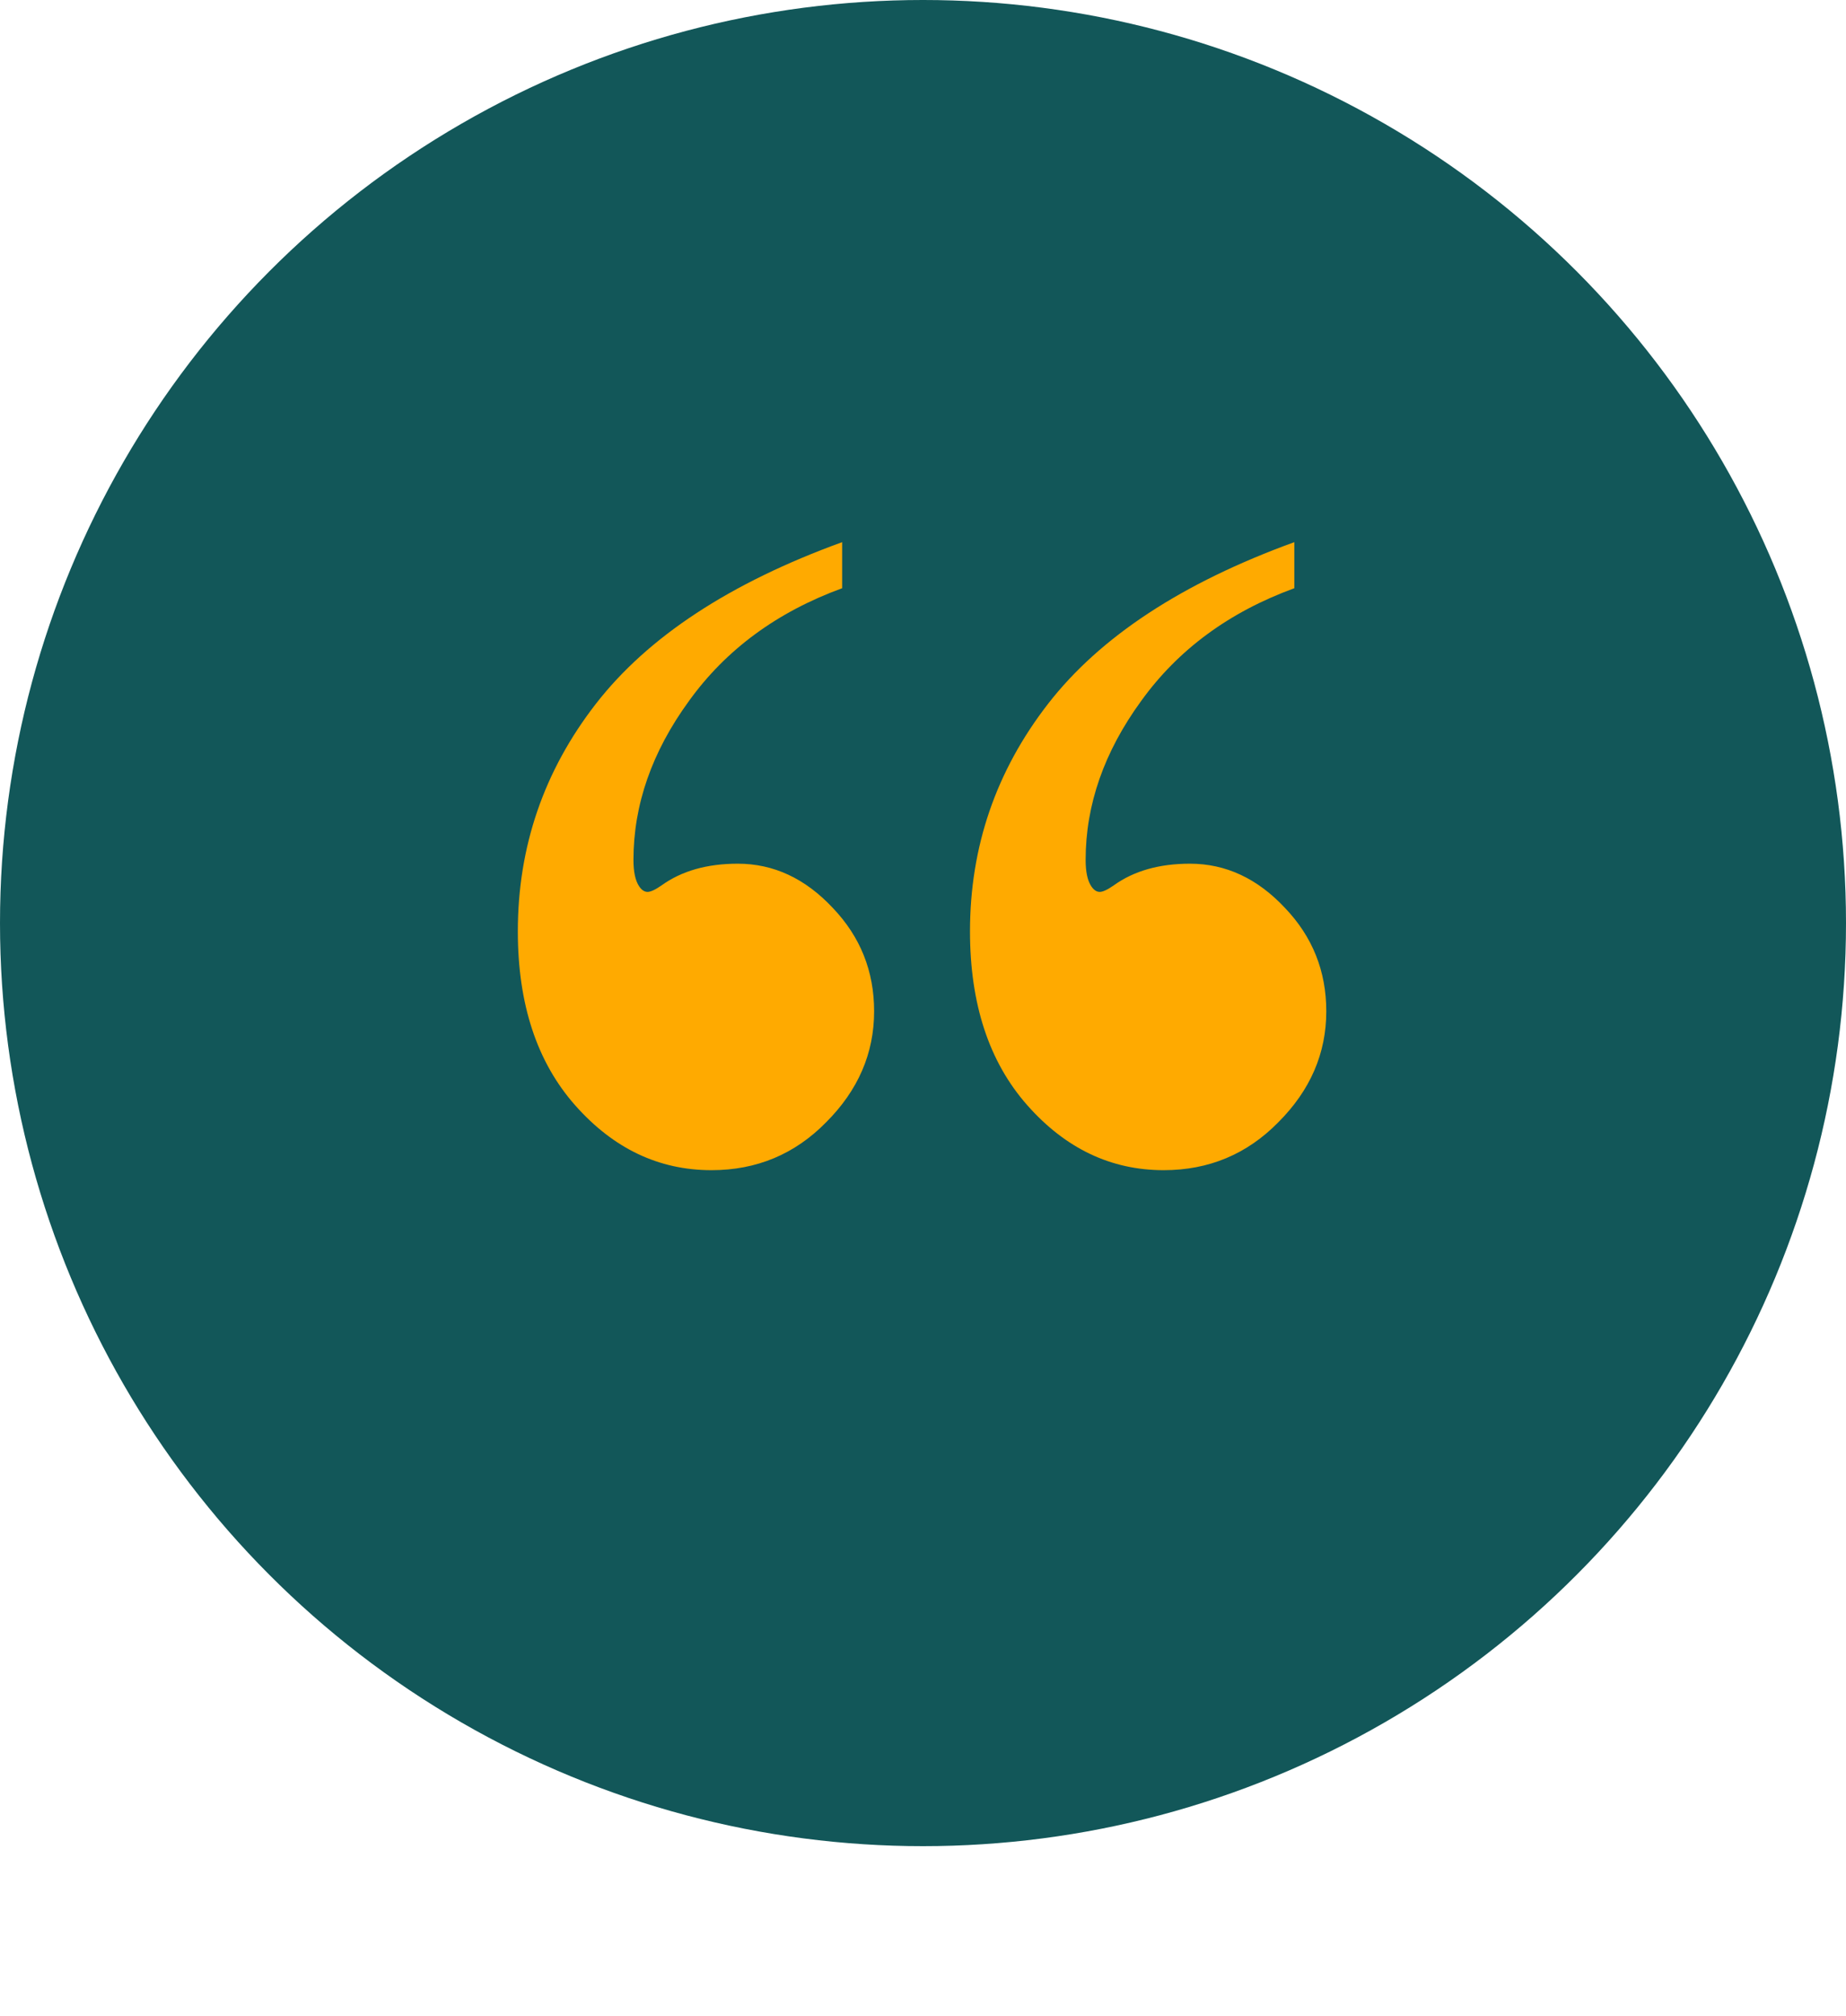
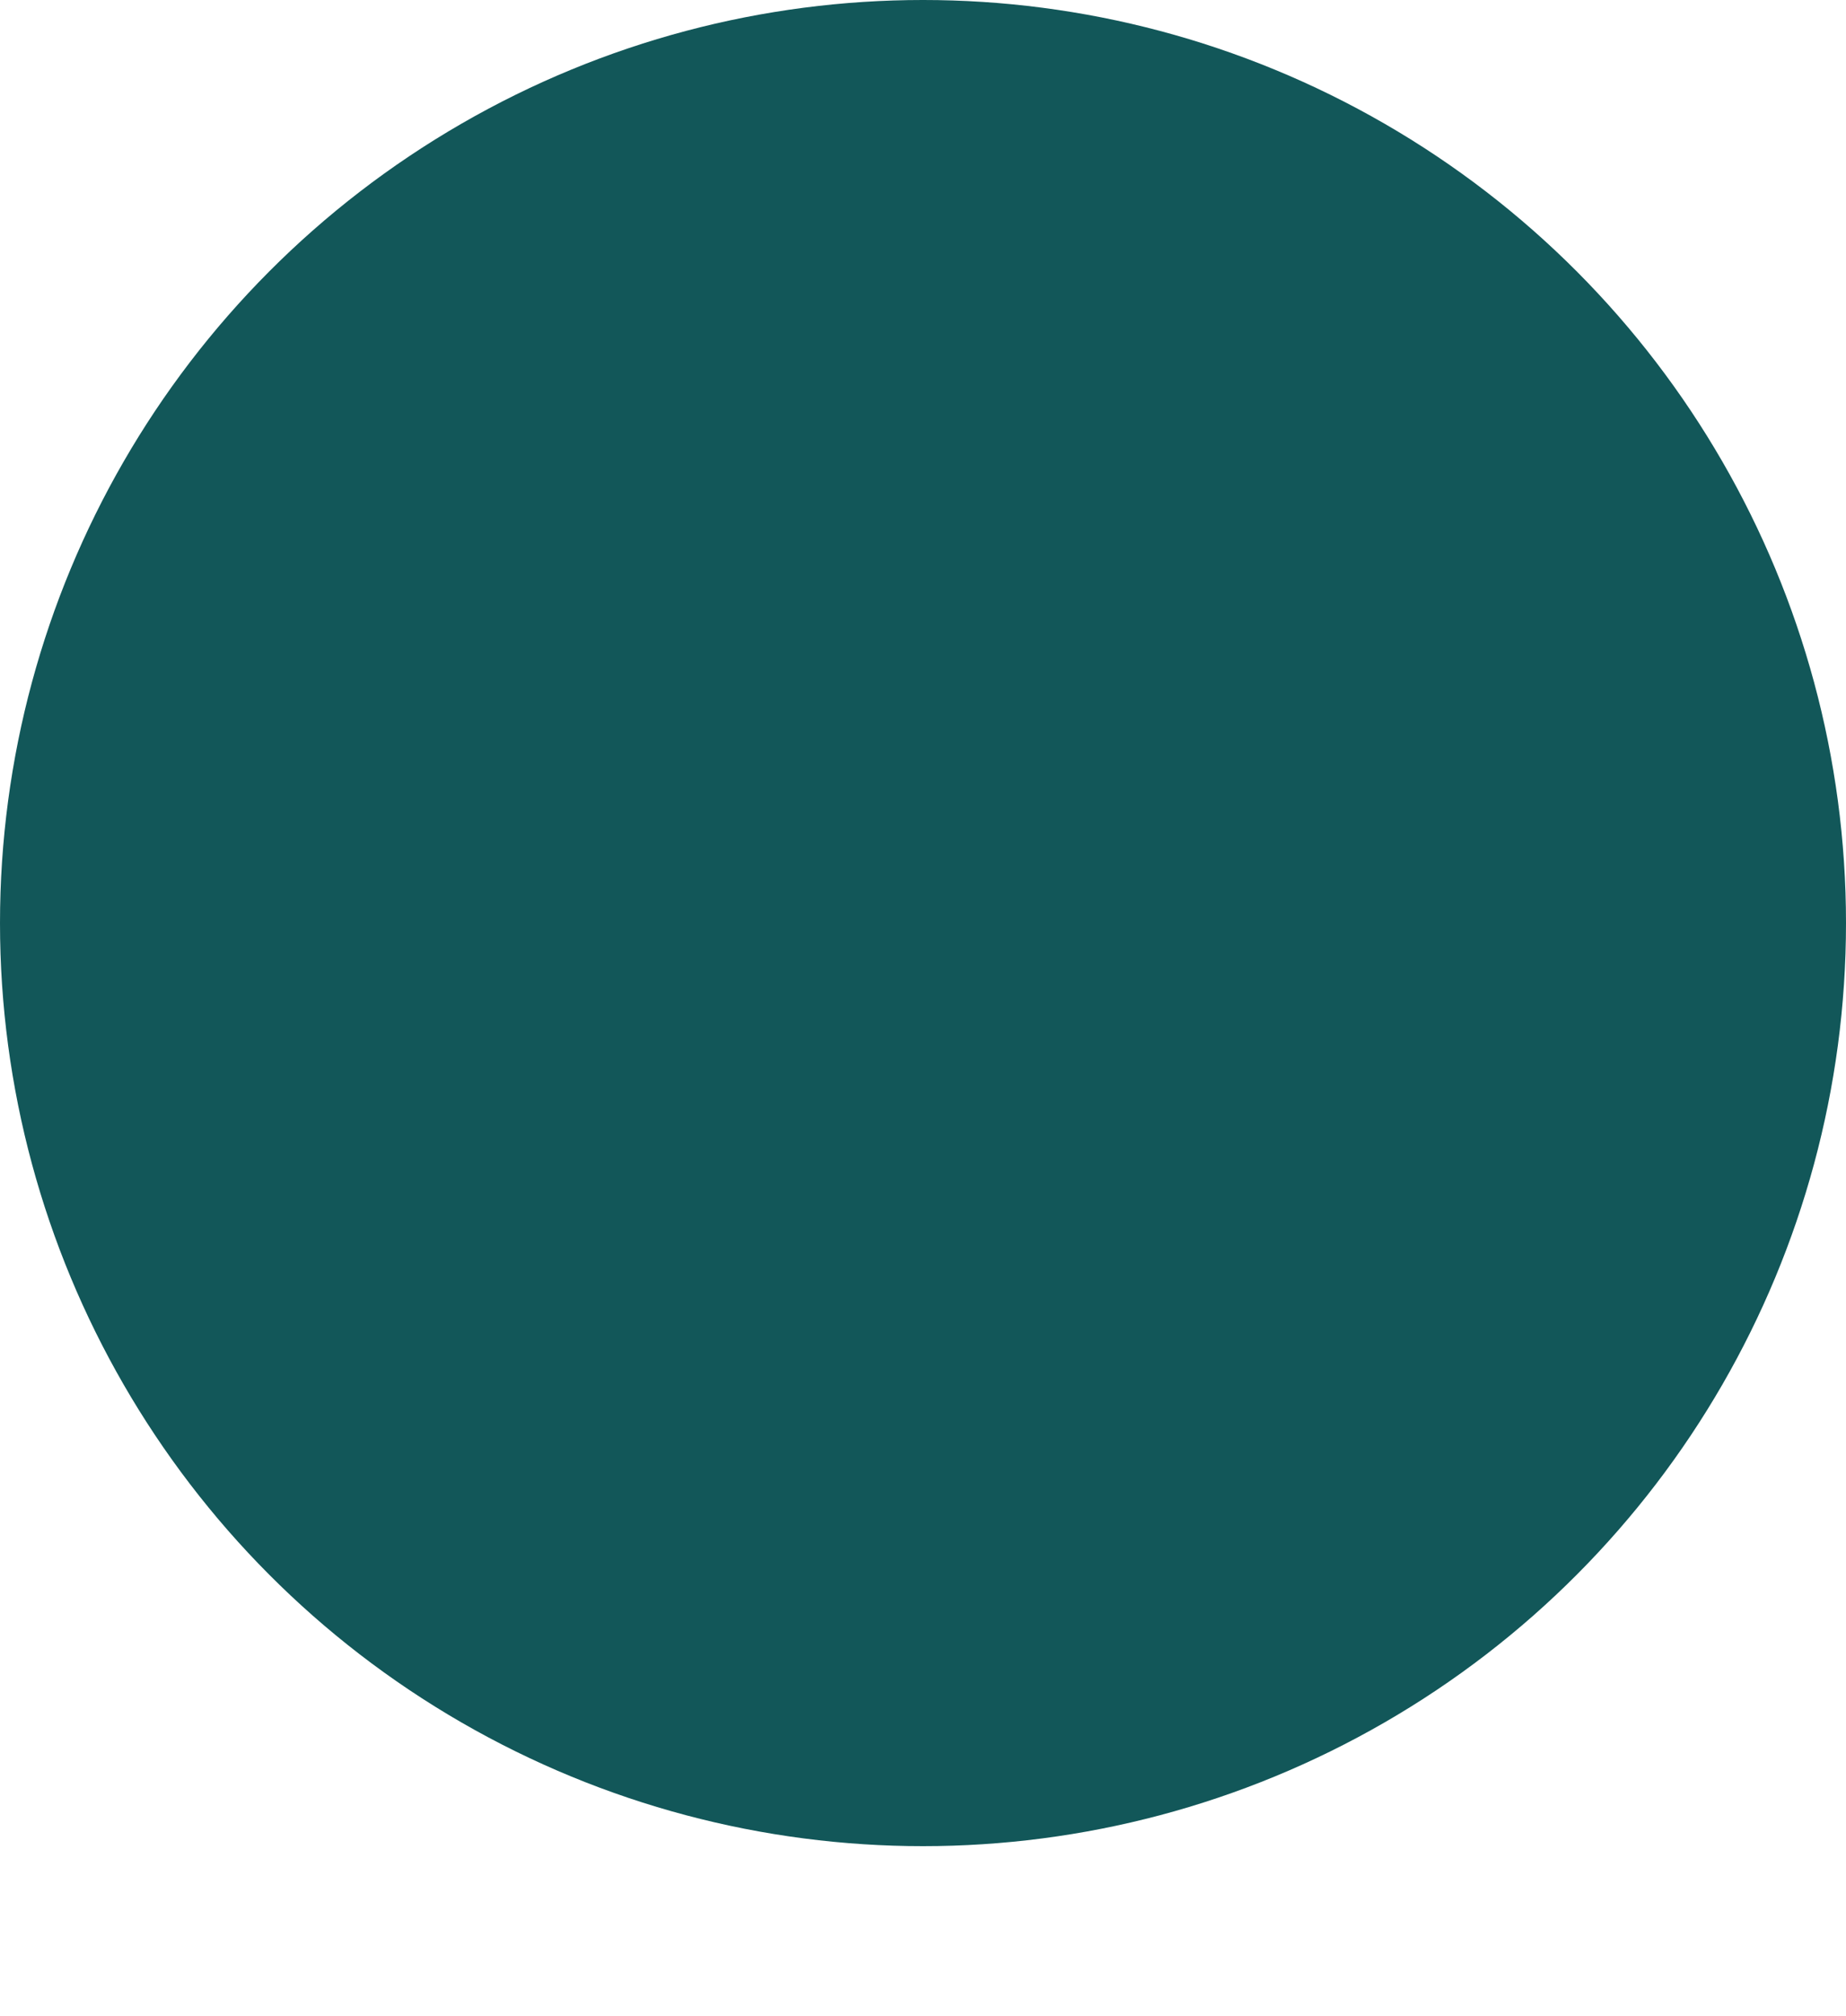
<svg xmlns="http://www.w3.org/2000/svg" width="163" height="178" viewBox="0 0 163 178" fill="none">
  <circle cx="81.5" cy="81.5" r="81.5" fill="#125759" />
-   <path d="M114.288 47.868V51.935C108.533 54.038 104.023 57.359 100.758 61.897C97.493 66.379 95.86 71.055 95.86 75.925C95.86 76.976 96.026 77.751 96.358 78.249C96.58 78.581 96.829 78.747 97.106 78.747C97.382 78.747 97.797 78.553 98.351 78.166C100.121 76.893 102.363 76.257 105.074 76.257C108.229 76.257 111.023 77.557 113.458 80.158C115.893 82.704 117.11 85.747 117.11 89.289C117.11 92.997 115.699 96.262 112.877 99.084C110.11 101.906 106.734 103.317 102.75 103.317C98.102 103.317 94.09 101.408 90.714 97.59C87.338 93.772 85.65 88.653 85.65 82.233C85.65 74.763 87.947 68.067 92.54 62.145C97.133 56.224 104.382 51.465 114.288 47.868ZM74.361 47.868V51.935C68.606 54.038 64.096 57.359 60.831 61.897C57.566 66.379 55.934 71.055 55.934 75.925C55.934 76.976 56.1 77.751 56.432 78.249C56.653 78.581 56.902 78.747 57.179 78.747C57.455 78.747 57.87 78.553 58.424 78.166C60.195 76.893 62.436 76.257 65.147 76.257C68.302 76.257 71.096 77.557 73.531 80.158C75.966 82.704 77.184 85.747 77.184 89.289C77.184 92.997 75.772 96.262 72.95 99.084C70.183 101.906 66.808 103.317 62.823 103.317C58.175 103.317 54.163 101.408 50.787 97.59C47.411 93.772 45.724 88.653 45.724 82.233C45.724 74.763 48.02 68.067 52.613 62.145C57.206 56.224 64.456 51.465 74.361 47.868Z" fill="#FFAA00" />
</svg>